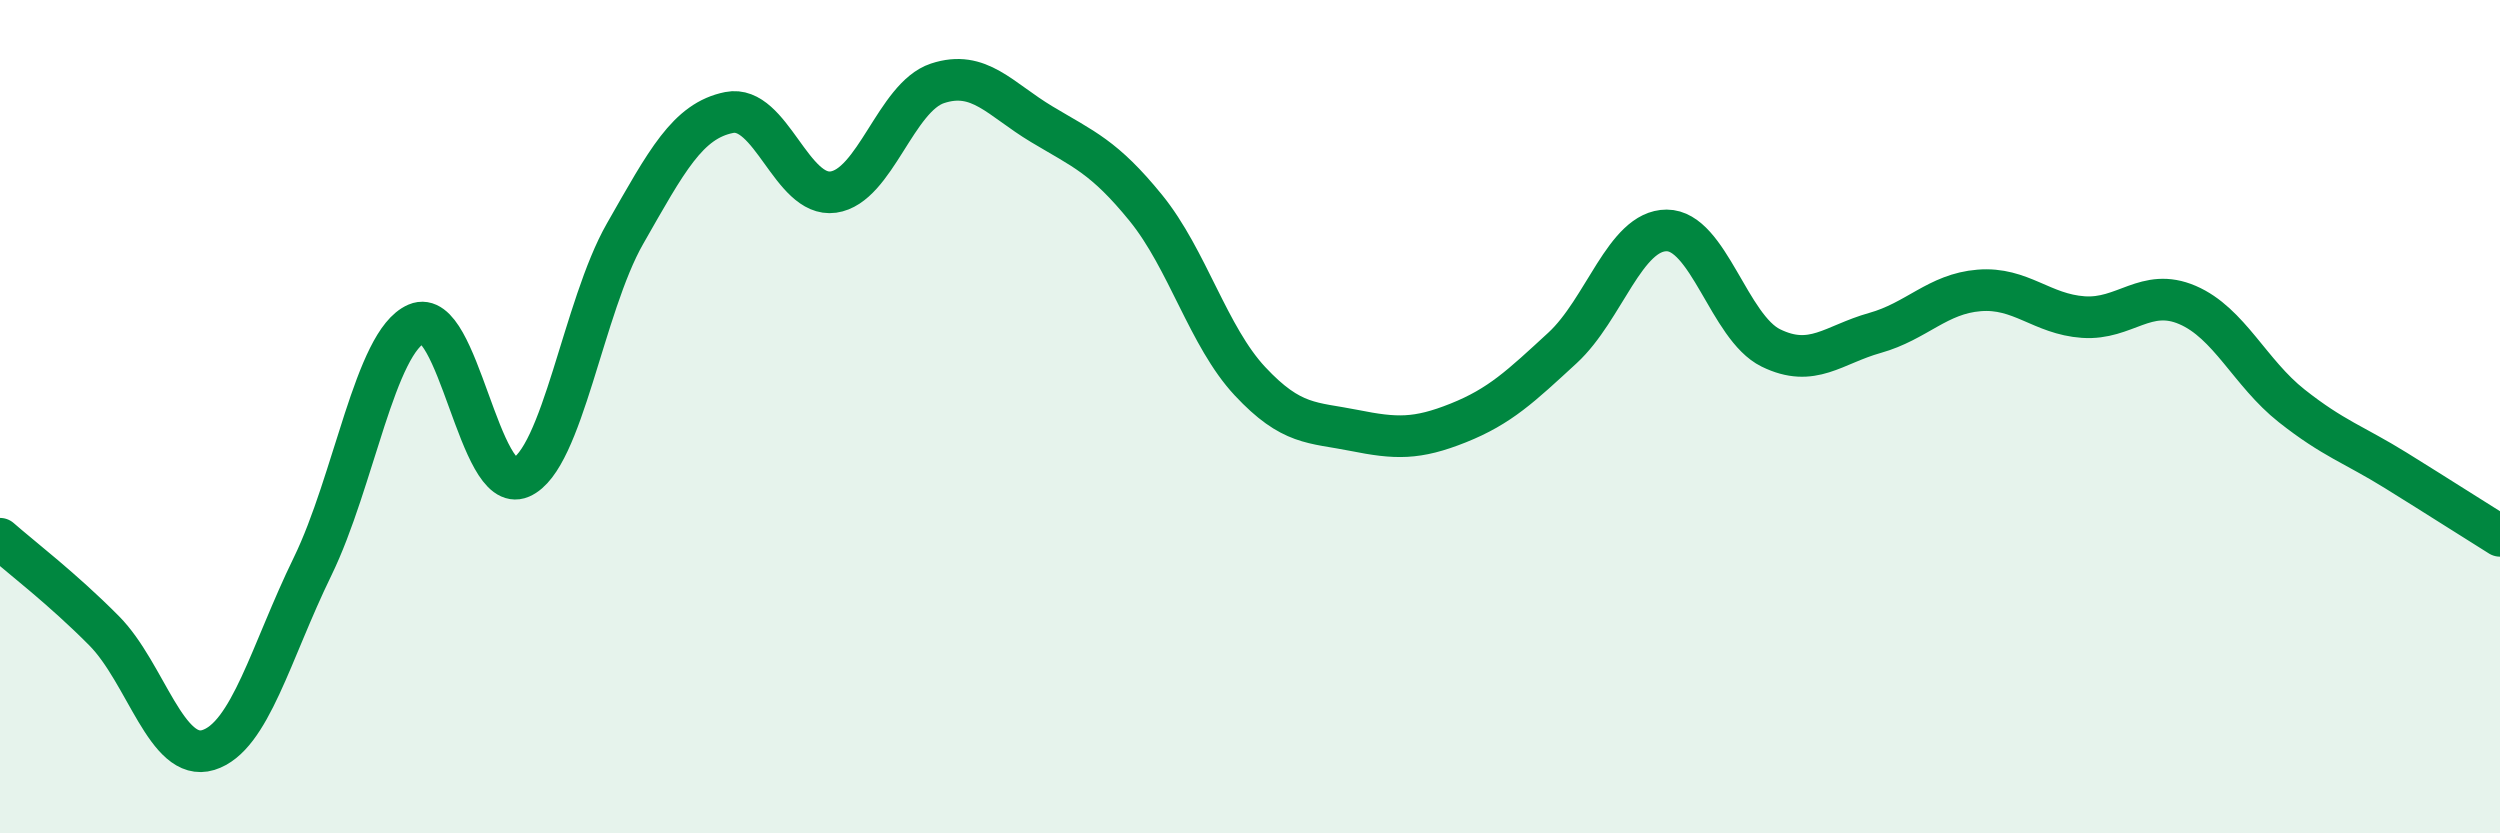
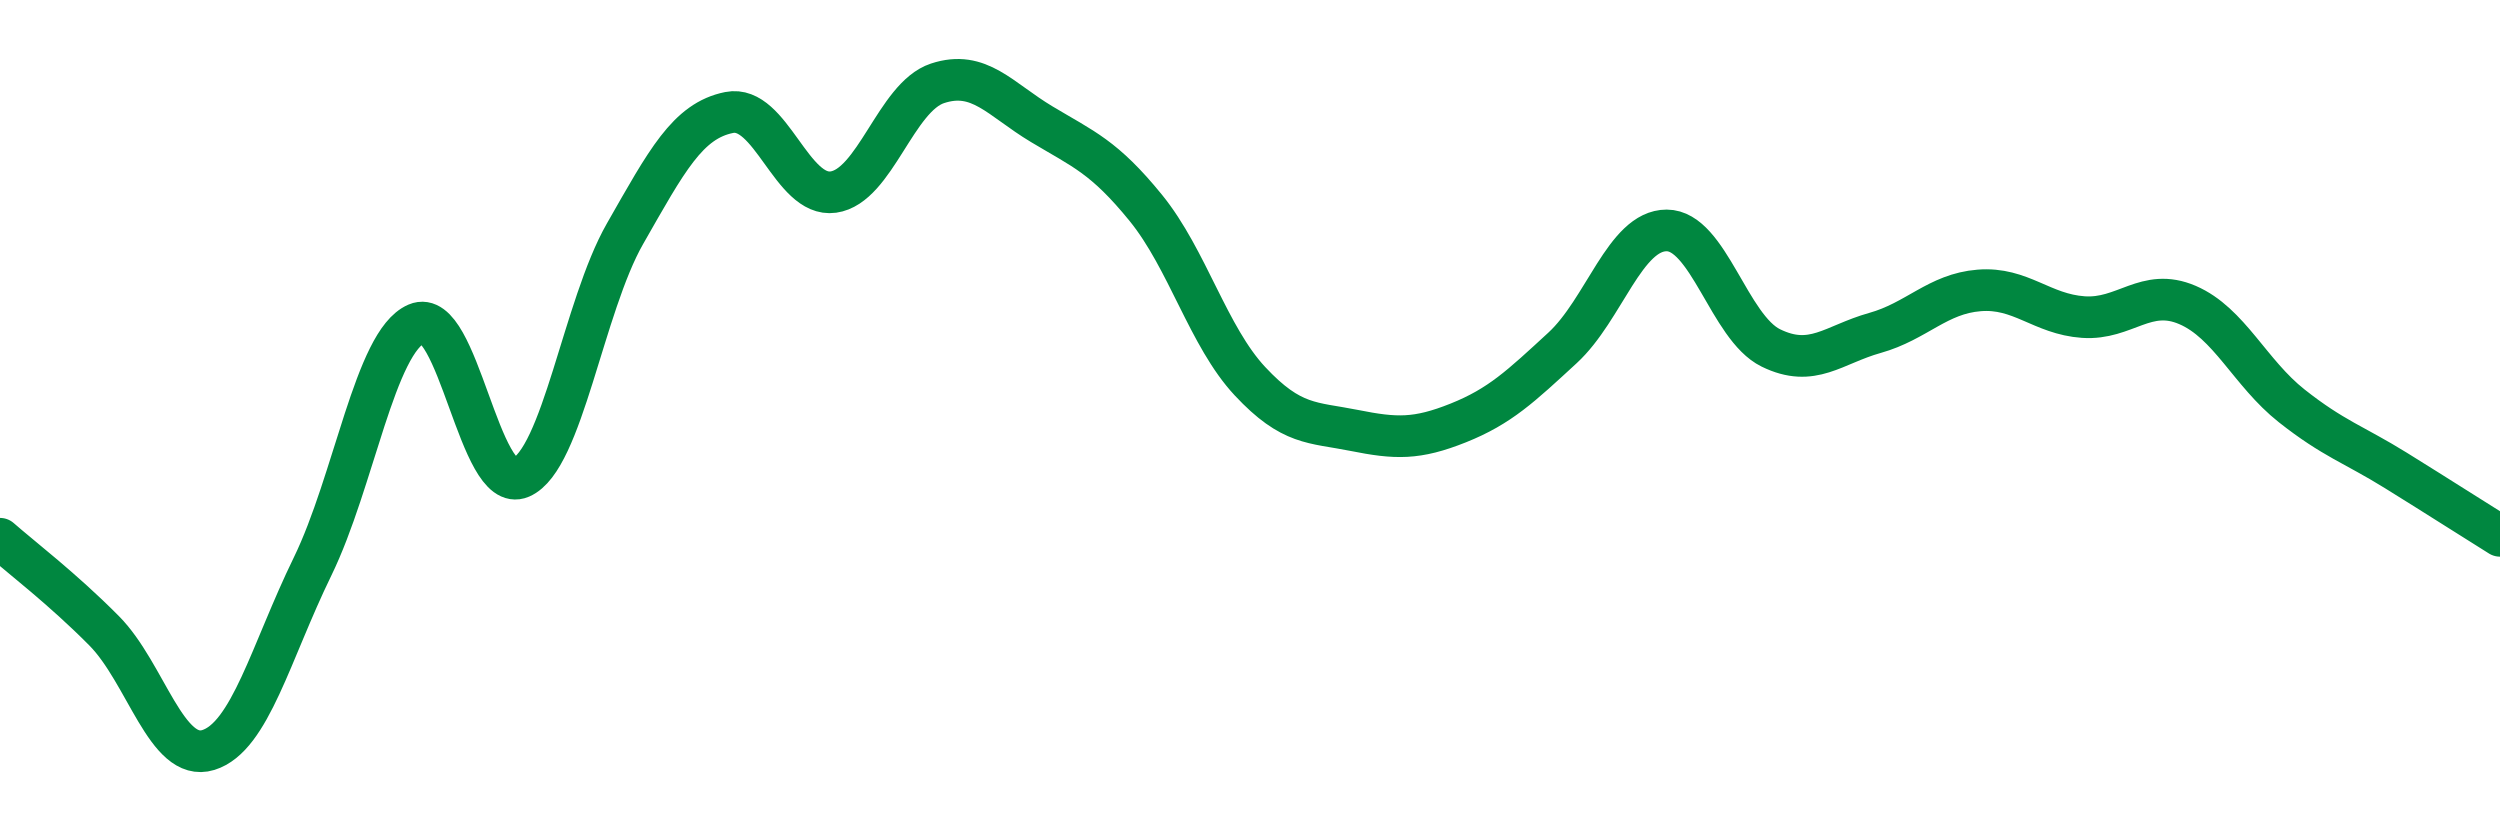
<svg xmlns="http://www.w3.org/2000/svg" width="60" height="20" viewBox="0 0 60 20">
-   <path d="M 0,12.93 C 0.5,13.37 1.5,14.13 2.5,15.14 C 3.5,16.15 4,18.31 5,18 C 6,17.69 6.5,15.65 7.5,13.6 C 8.5,11.55 9,8.2 10,7.77 C 11,7.34 11.5,11.89 12.5,11.46 C 13.5,11.03 14,7.36 15,5.61 C 16,3.86 16.5,2.9 17.5,2.7 C 18.5,2.5 19,4.75 20,4.61 C 21,4.47 21.5,2.33 22.5,2 C 23.5,1.67 24,2.38 25,2.98 C 26,3.58 26.5,3.76 27.5,4.99 C 28.5,6.22 29,8.08 30,9.15 C 31,10.22 31.5,10.13 32.5,10.33 C 33.5,10.53 34,10.55 35,10.15 C 36,9.75 36.5,9.27 37.5,8.35 C 38.5,7.43 39,5.53 40,5.53 C 41,5.53 41.5,7.86 42.5,8.35 C 43.5,8.84 44,8.27 45,7.99 C 46,7.71 46.5,7.05 47.5,6.97 C 48.5,6.89 49,7.54 50,7.61 C 51,7.68 51.5,6.89 52.5,7.32 C 53.5,7.75 54,8.95 55,9.74 C 56,10.53 56.5,10.67 57.5,11.29 C 58.5,11.91 59.5,12.55 60,12.86L60 20L0 20Z" fill="#008740" opacity="0.1" stroke-linecap="round" stroke-linejoin="round" />
  <path d="M 0,12.93 C 0.5,13.37 1.5,14.13 2.5,15.14 C 3.5,16.15 4,18.31 5,18 C 6,17.69 6.5,15.65 7.5,13.6 C 8.5,11.55 9,8.2 10,7.77 C 11,7.34 11.5,11.89 12.5,11.46 C 13.5,11.03 14,7.36 15,5.61 C 16,3.86 16.5,2.9 17.5,2.7 C 18.5,2.5 19,4.75 20,4.61 C 21,4.47 21.5,2.33 22.5,2 C 23.5,1.67 24,2.38 25,2.98 C 26,3.58 26.5,3.76 27.5,4.99 C 28.5,6.22 29,8.08 30,9.15 C 31,10.22 31.5,10.13 32.5,10.33 C 33.5,10.53 34,10.55 35,10.15 C 36,9.75 36.5,9.27 37.5,8.35 C 38.5,7.43 39,5.53 40,5.53 C 41,5.53 41.5,7.86 42.5,8.35 C 43.5,8.84 44,8.27 45,7.99 C 46,7.71 46.5,7.05 47.5,6.97 C 48.5,6.89 49,7.54 50,7.61 C 51,7.68 51.5,6.89 52.5,7.32 C 53.5,7.75 54,8.95 55,9.74 C 56,10.53 56.5,10.67 57.5,11.29 C 58.5,11.91 59.5,12.55 60,12.86" stroke="#008740" stroke-width="1" fill="none" stroke-linecap="round" stroke-linejoin="round" />
</svg>